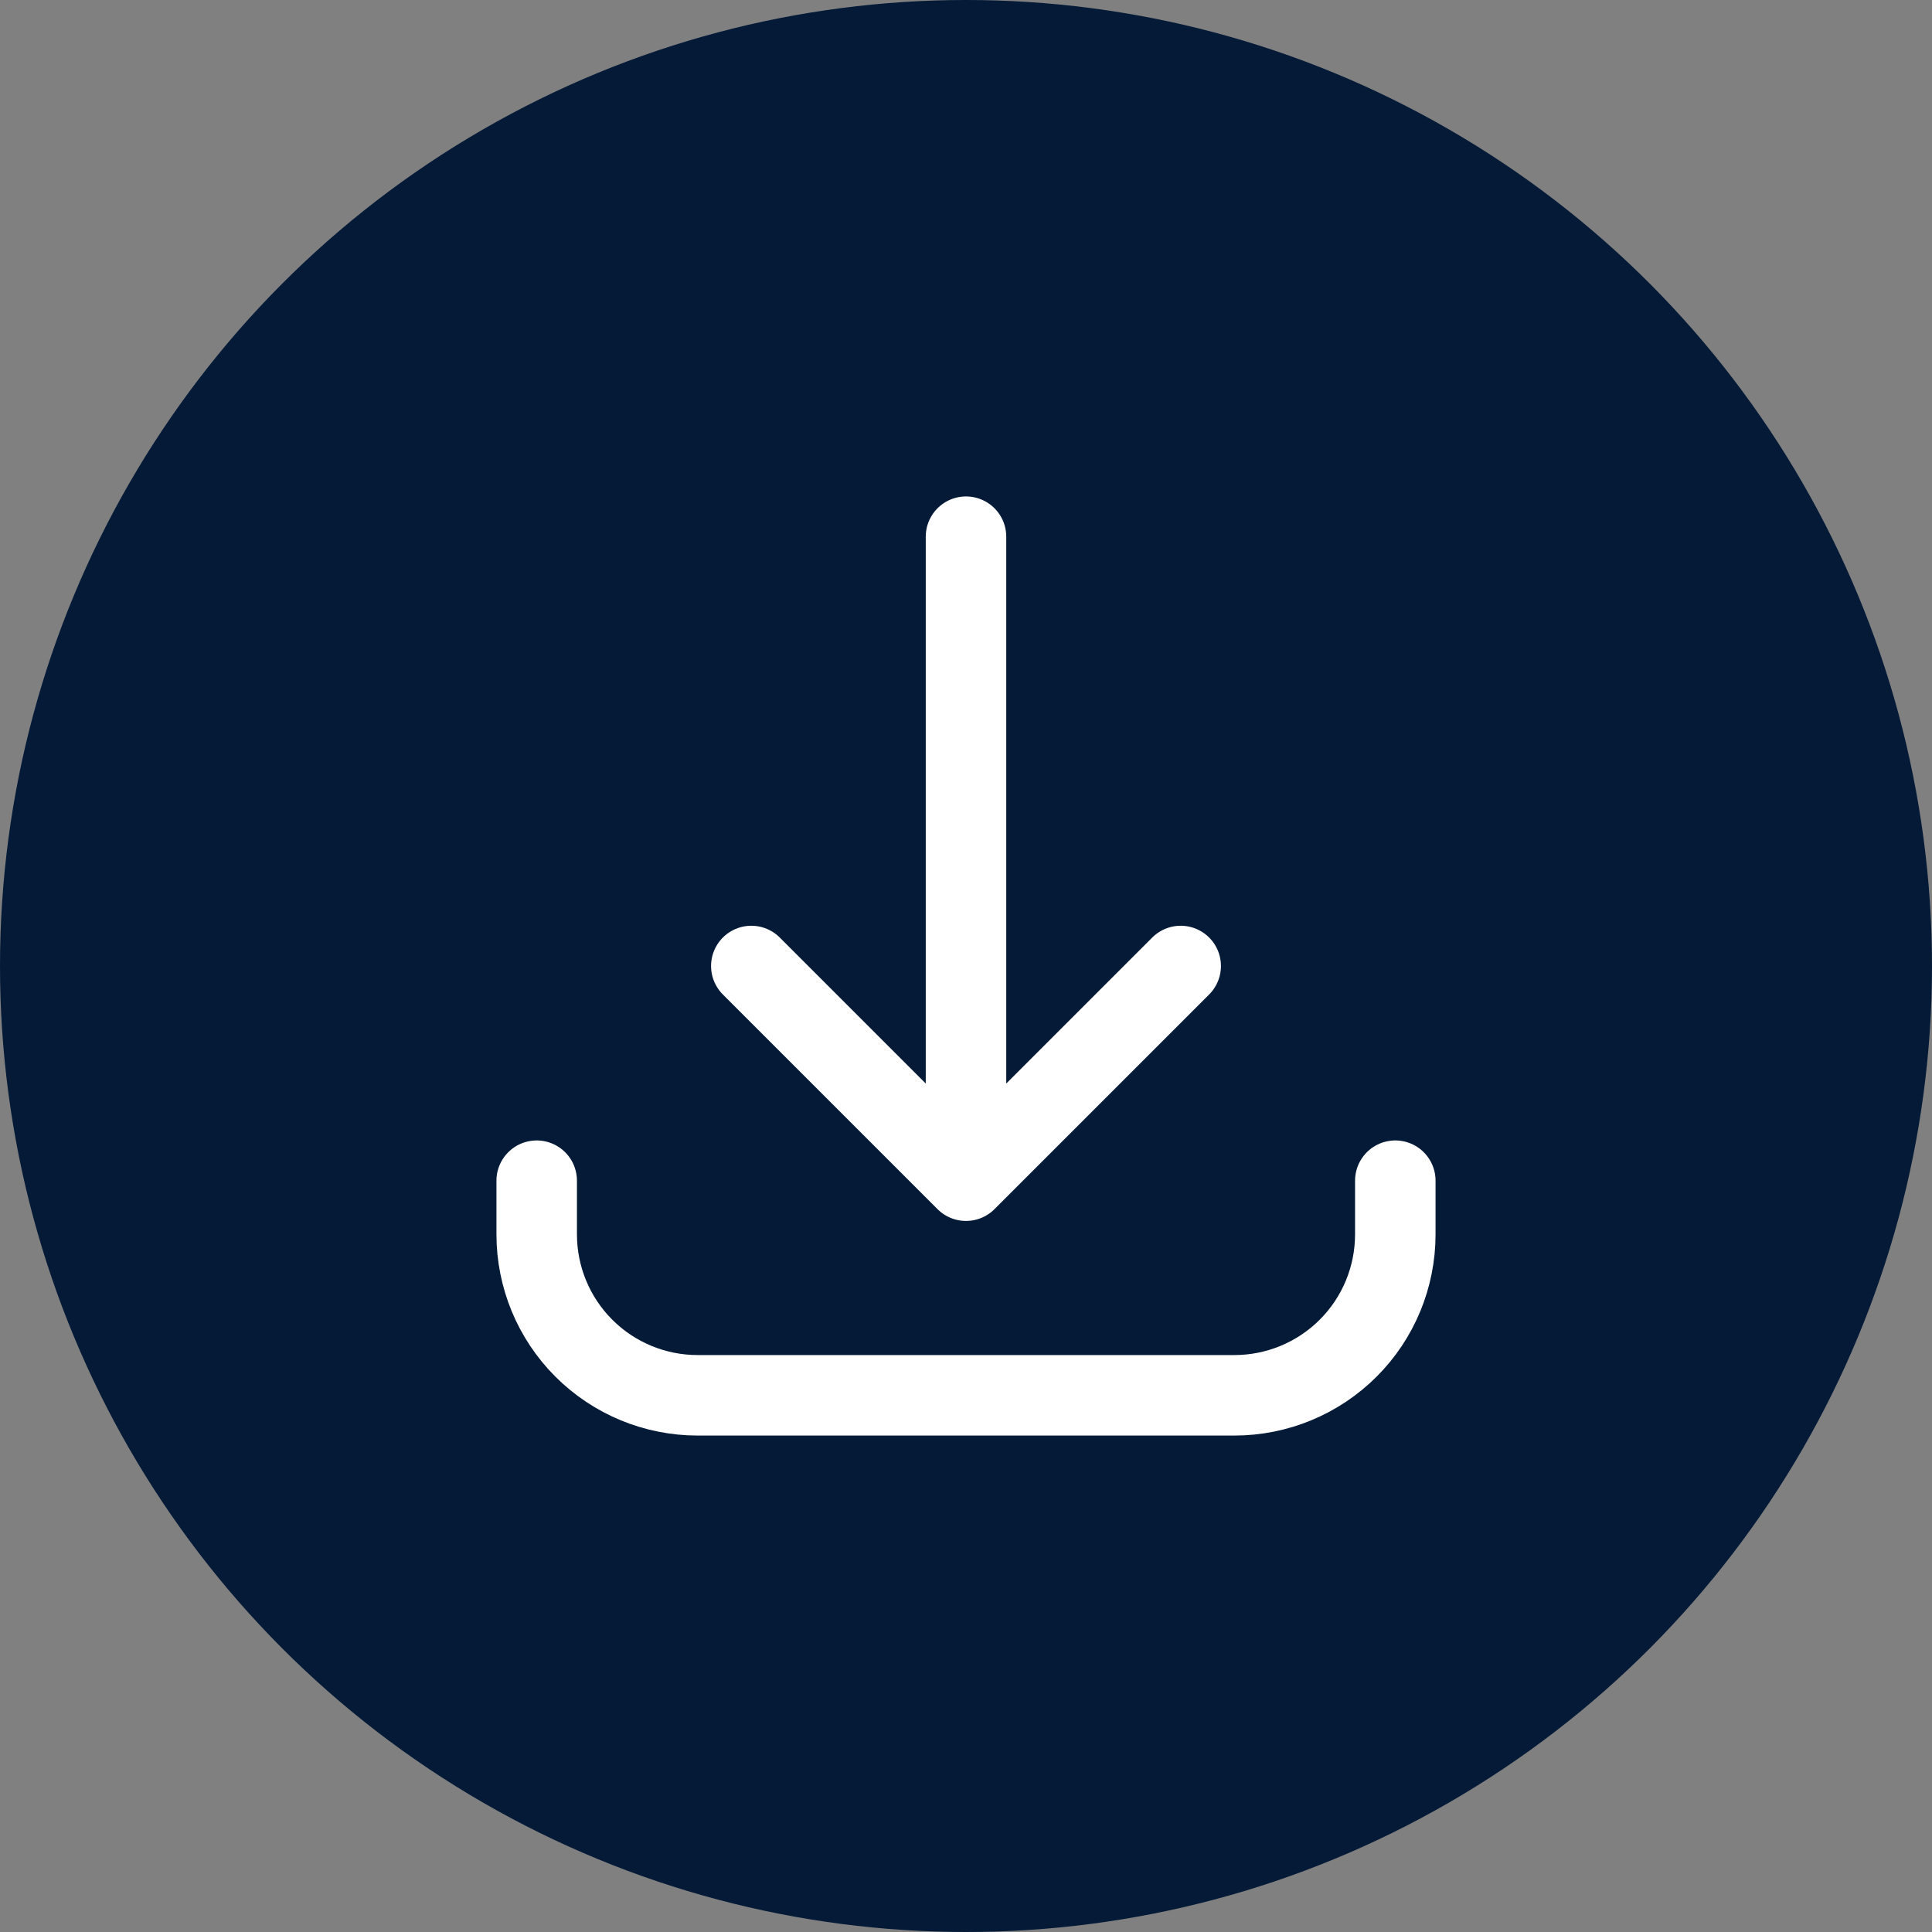
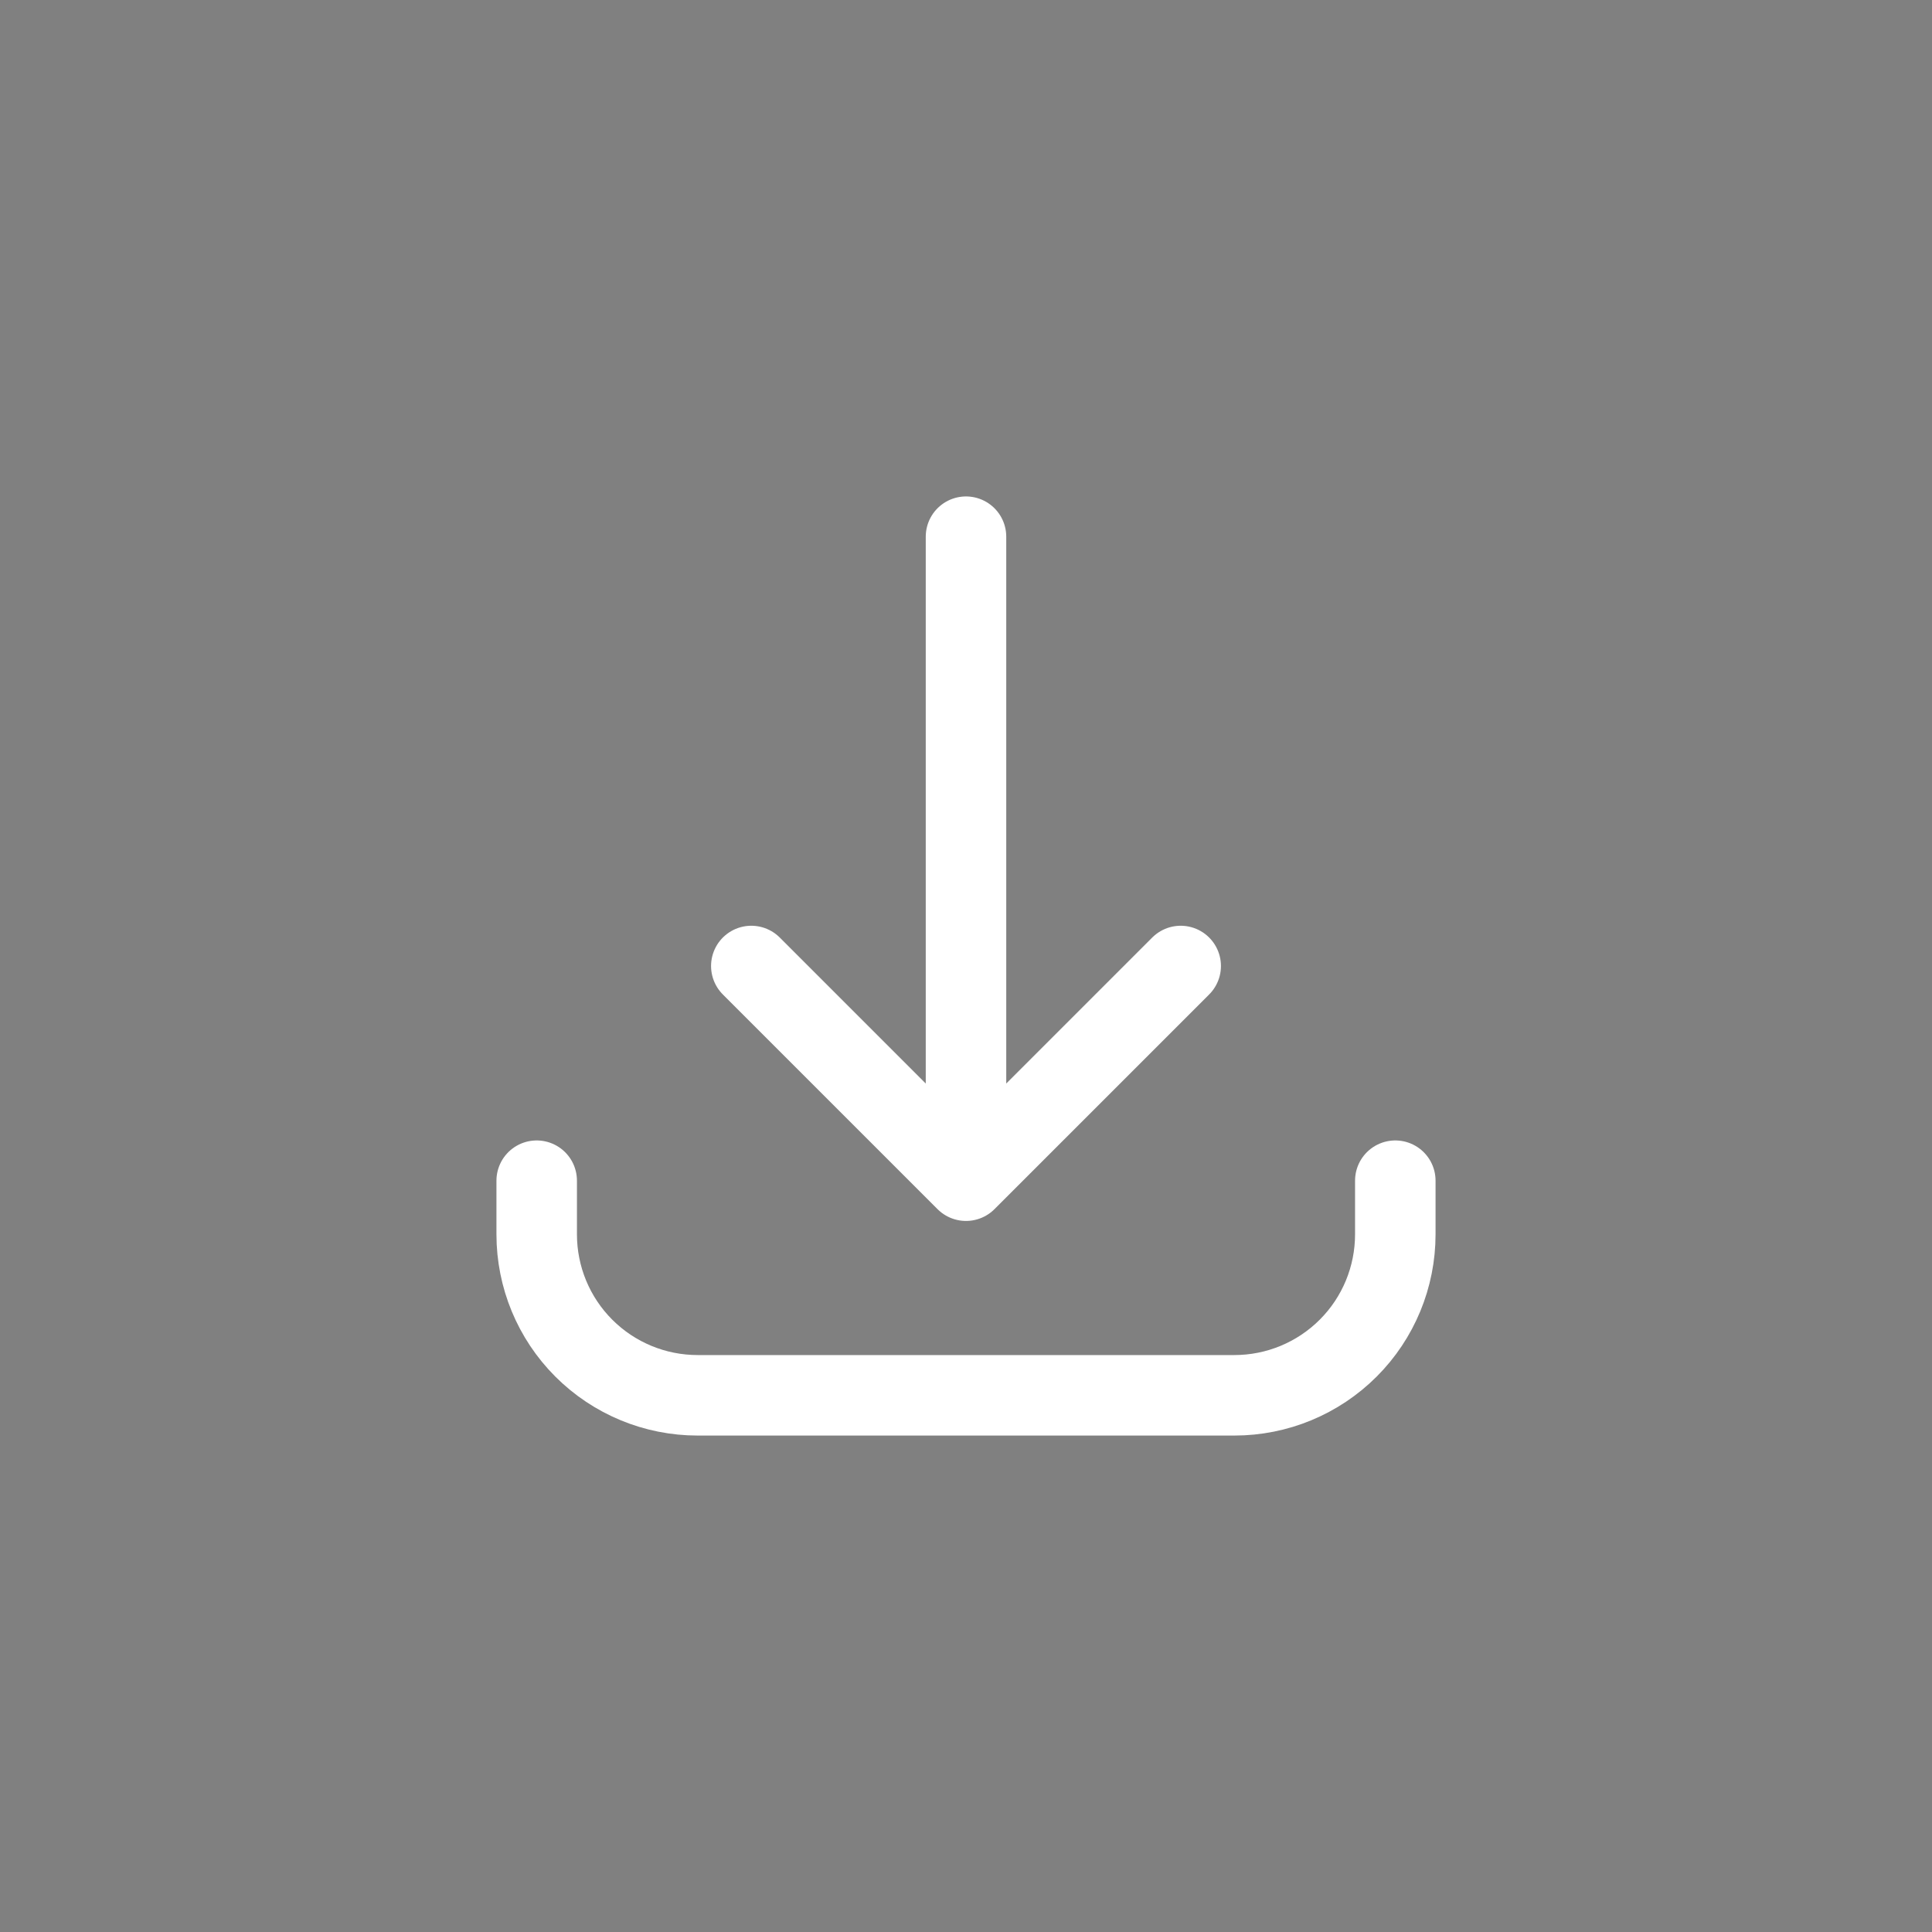
<svg xmlns="http://www.w3.org/2000/svg" viewBox="0 0 24 24" fill="none">
  <rect x="0" y="0" width="24" height="24" fill="#808080" stroke="none" />
-   <circle cx="12" cy="12" r="12" fill="#041A37" />
  <path d="M6.667 14.667V15.333C6.667 15.864 6.877 16.372 7.252 16.747C7.628 17.123 8.136 17.333 8.667 17.333H15.333C15.864 17.333 16.372 17.123 16.748 16.747C17.123 16.372 17.333 15.864 17.333 15.333V14.667M14.667 12L12 14.667M12 14.667L9.333 12M12 14.667V6.667" stroke="white" stroke-linecap="round" stroke-linejoin="round" />
</svg>